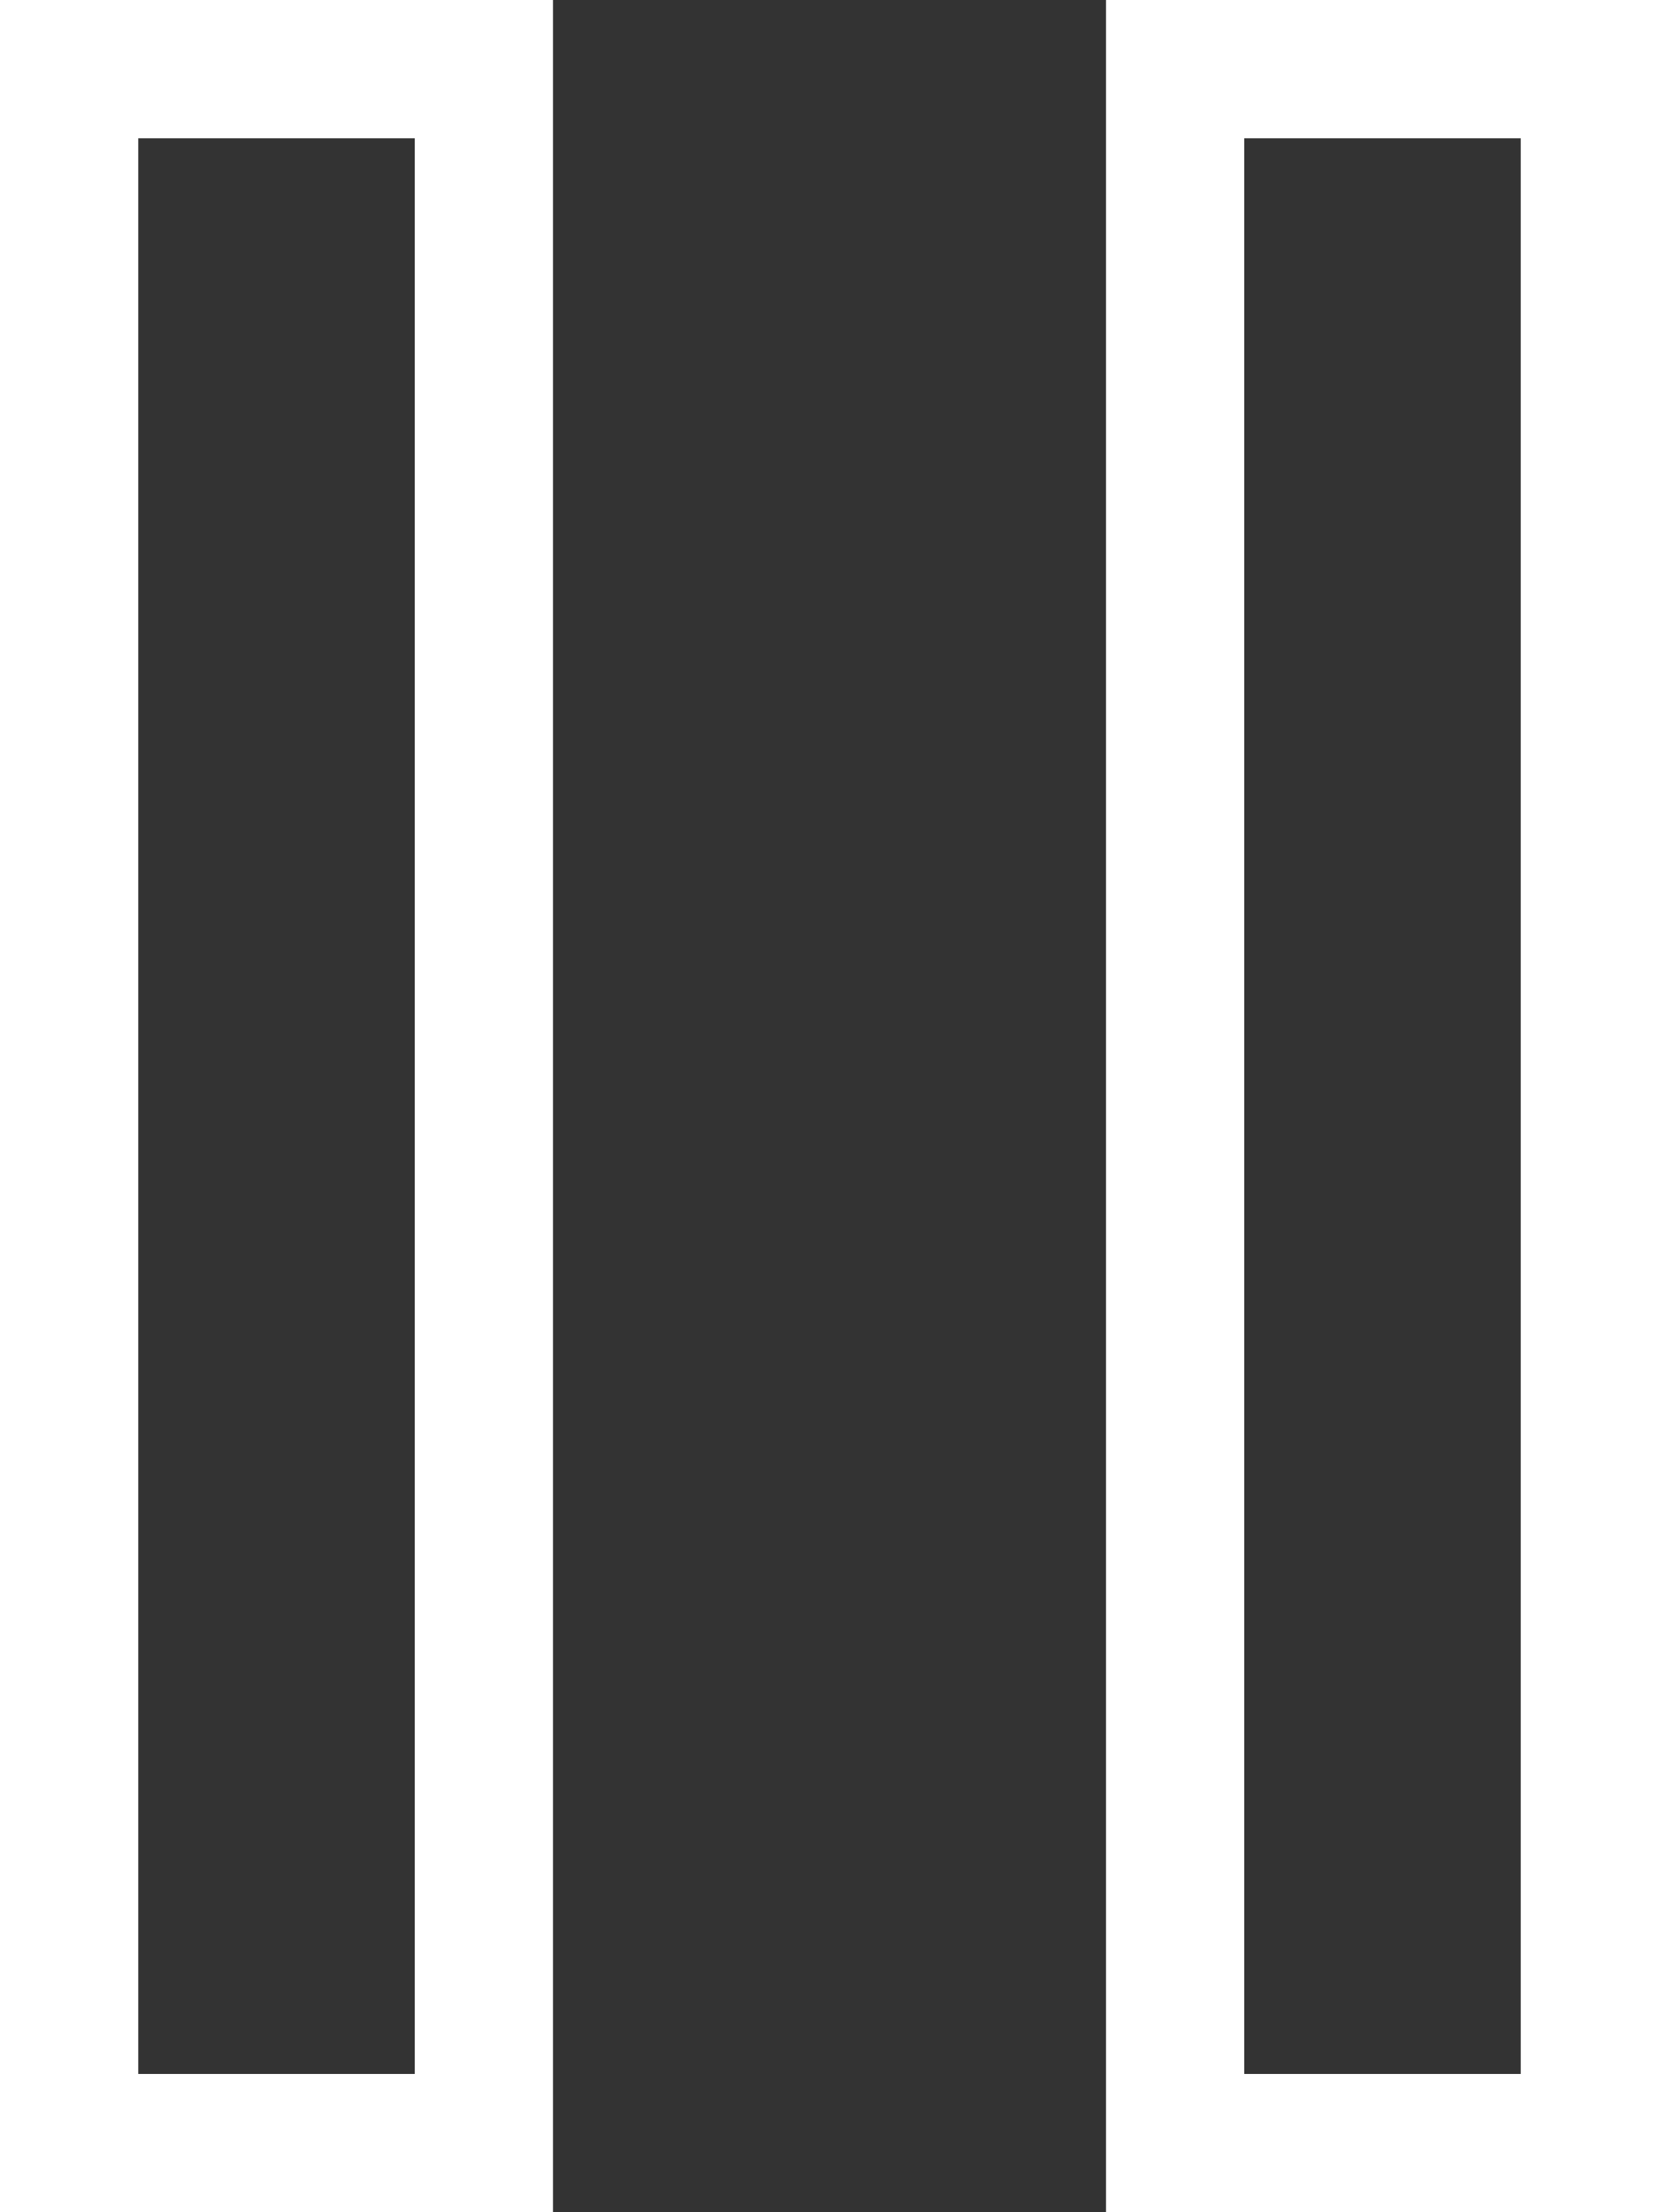
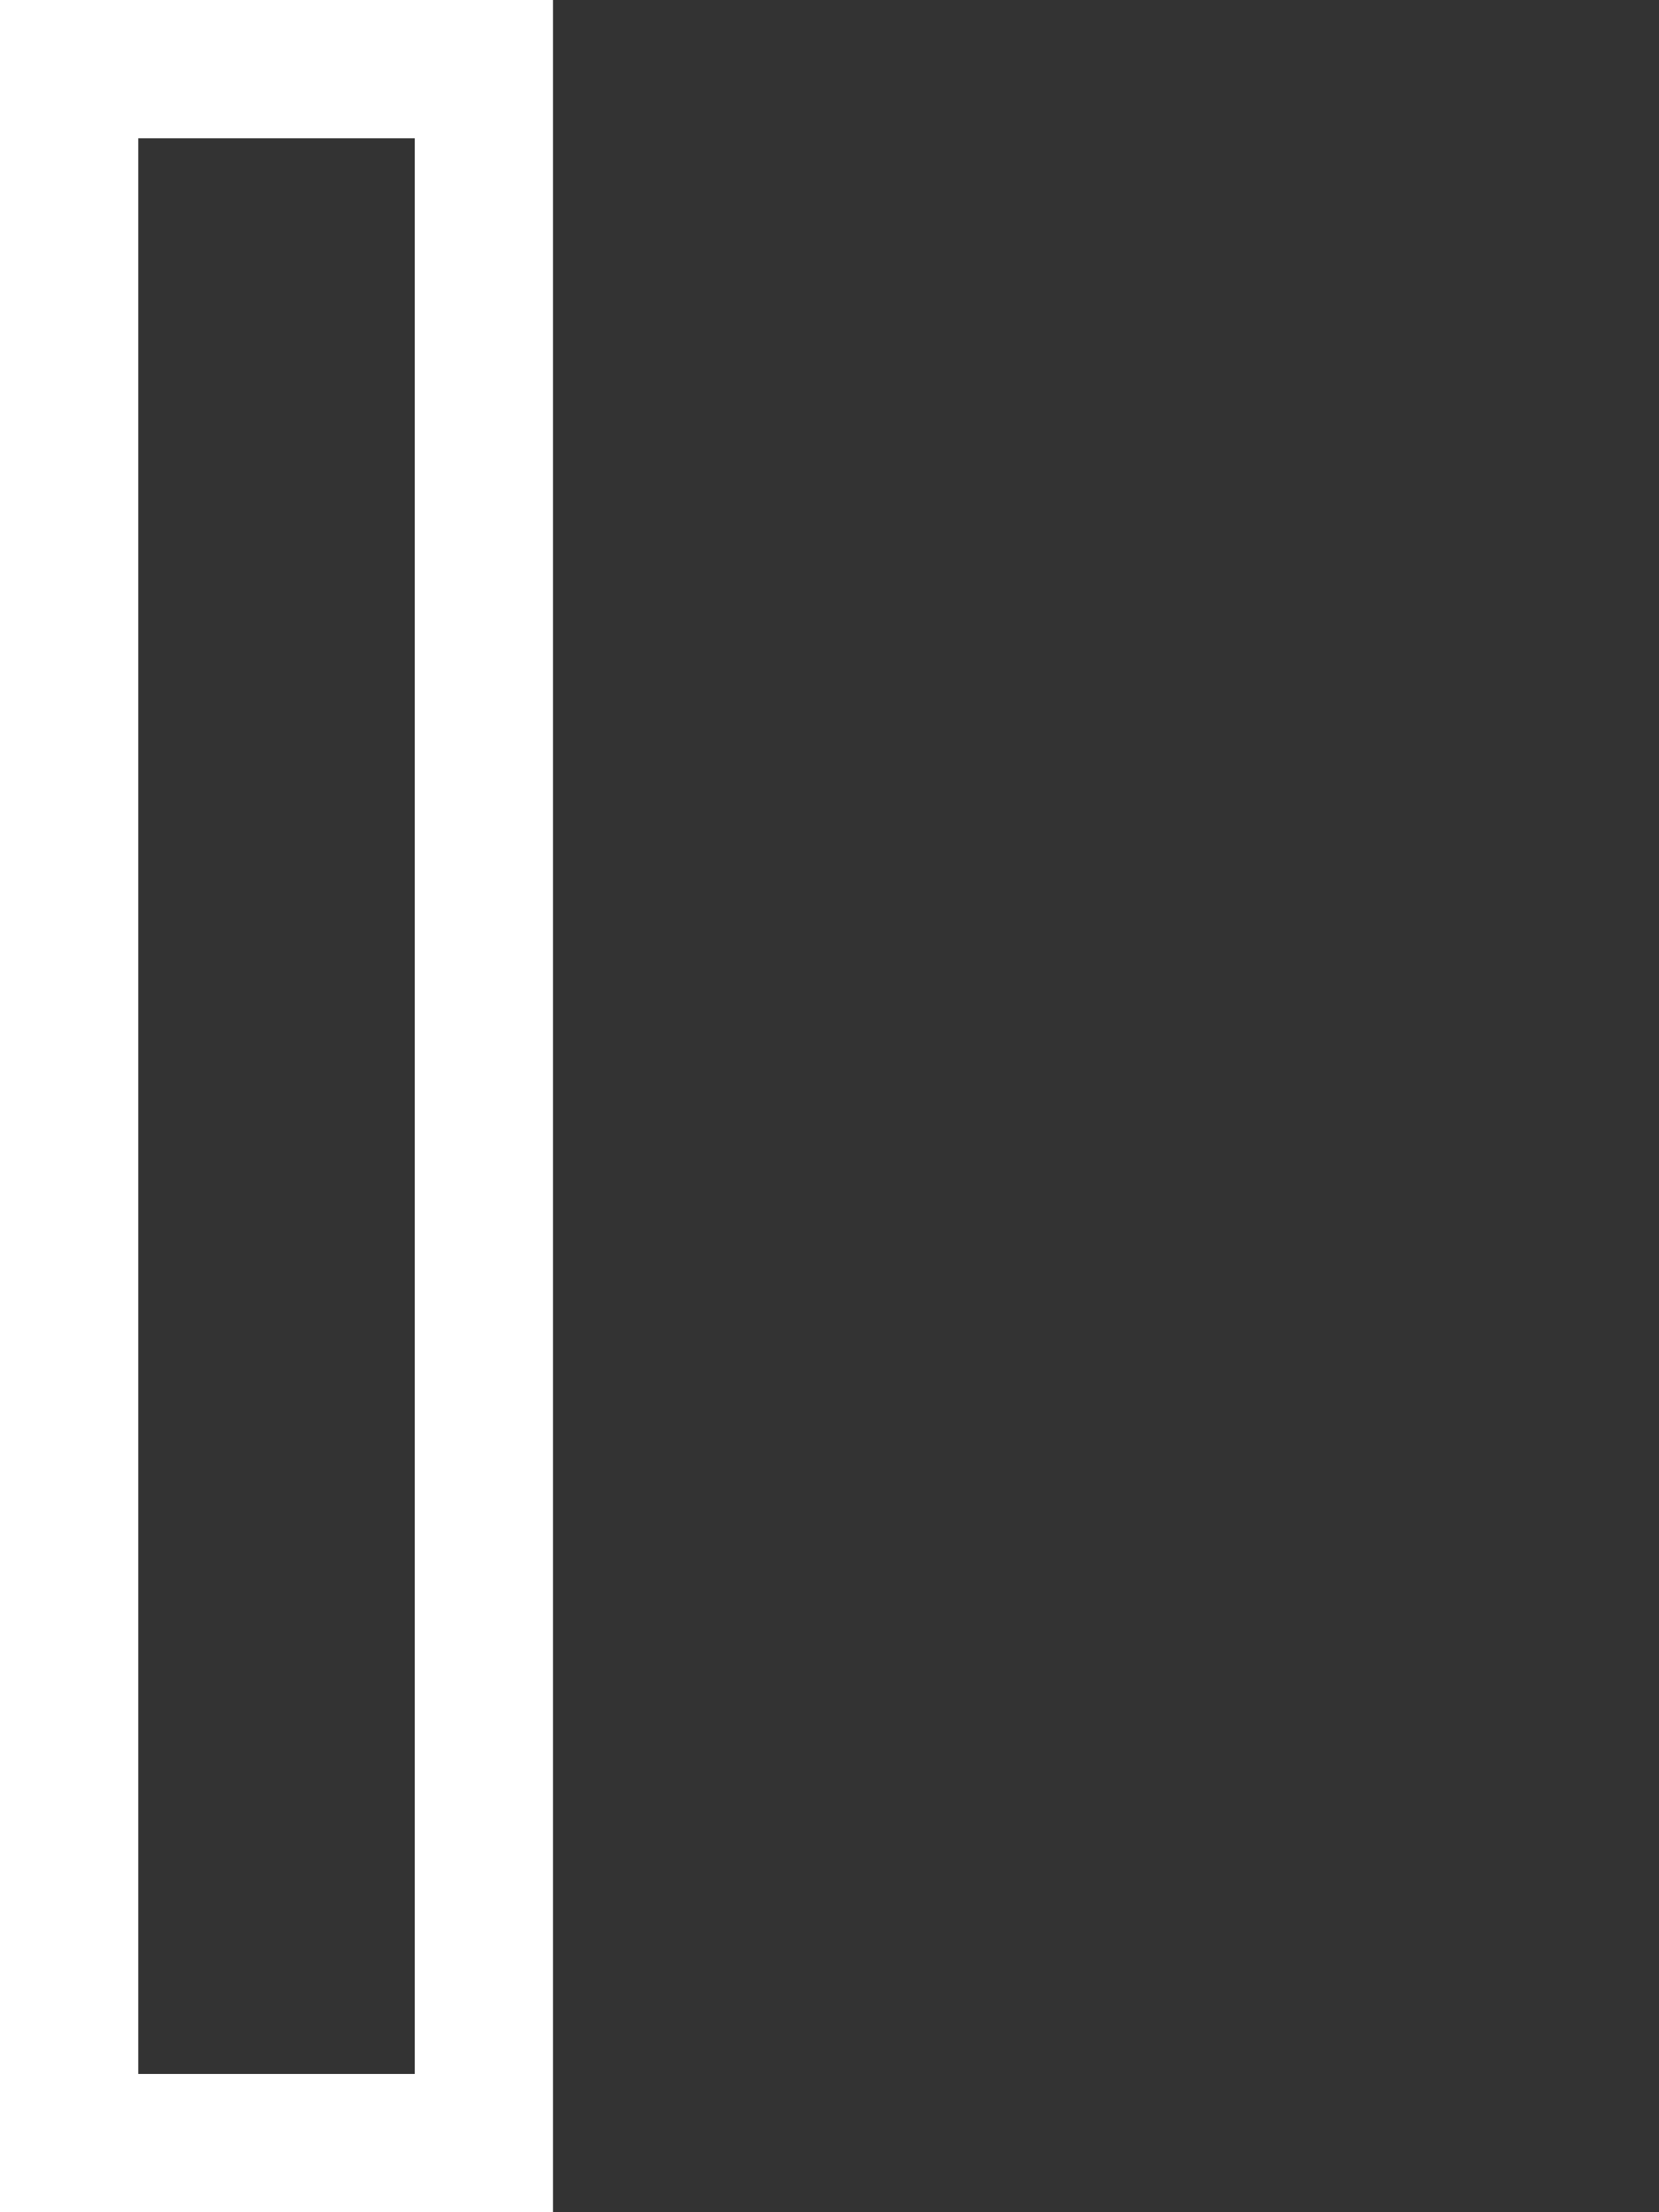
<svg xmlns="http://www.w3.org/2000/svg" viewBox="0 0 12 16">
  <rect x="0" y="0" width="12" height="16" fill="#333333" stroke="none" />
  <path fill="#fff" d="M0,16h4V0H0v16ZM1,1h2v14H1V1Z" />
-   <path fill="#fff" d="M8,0v16h4V0h-4ZM11,15h-2V1h2v14Z" />
</svg>